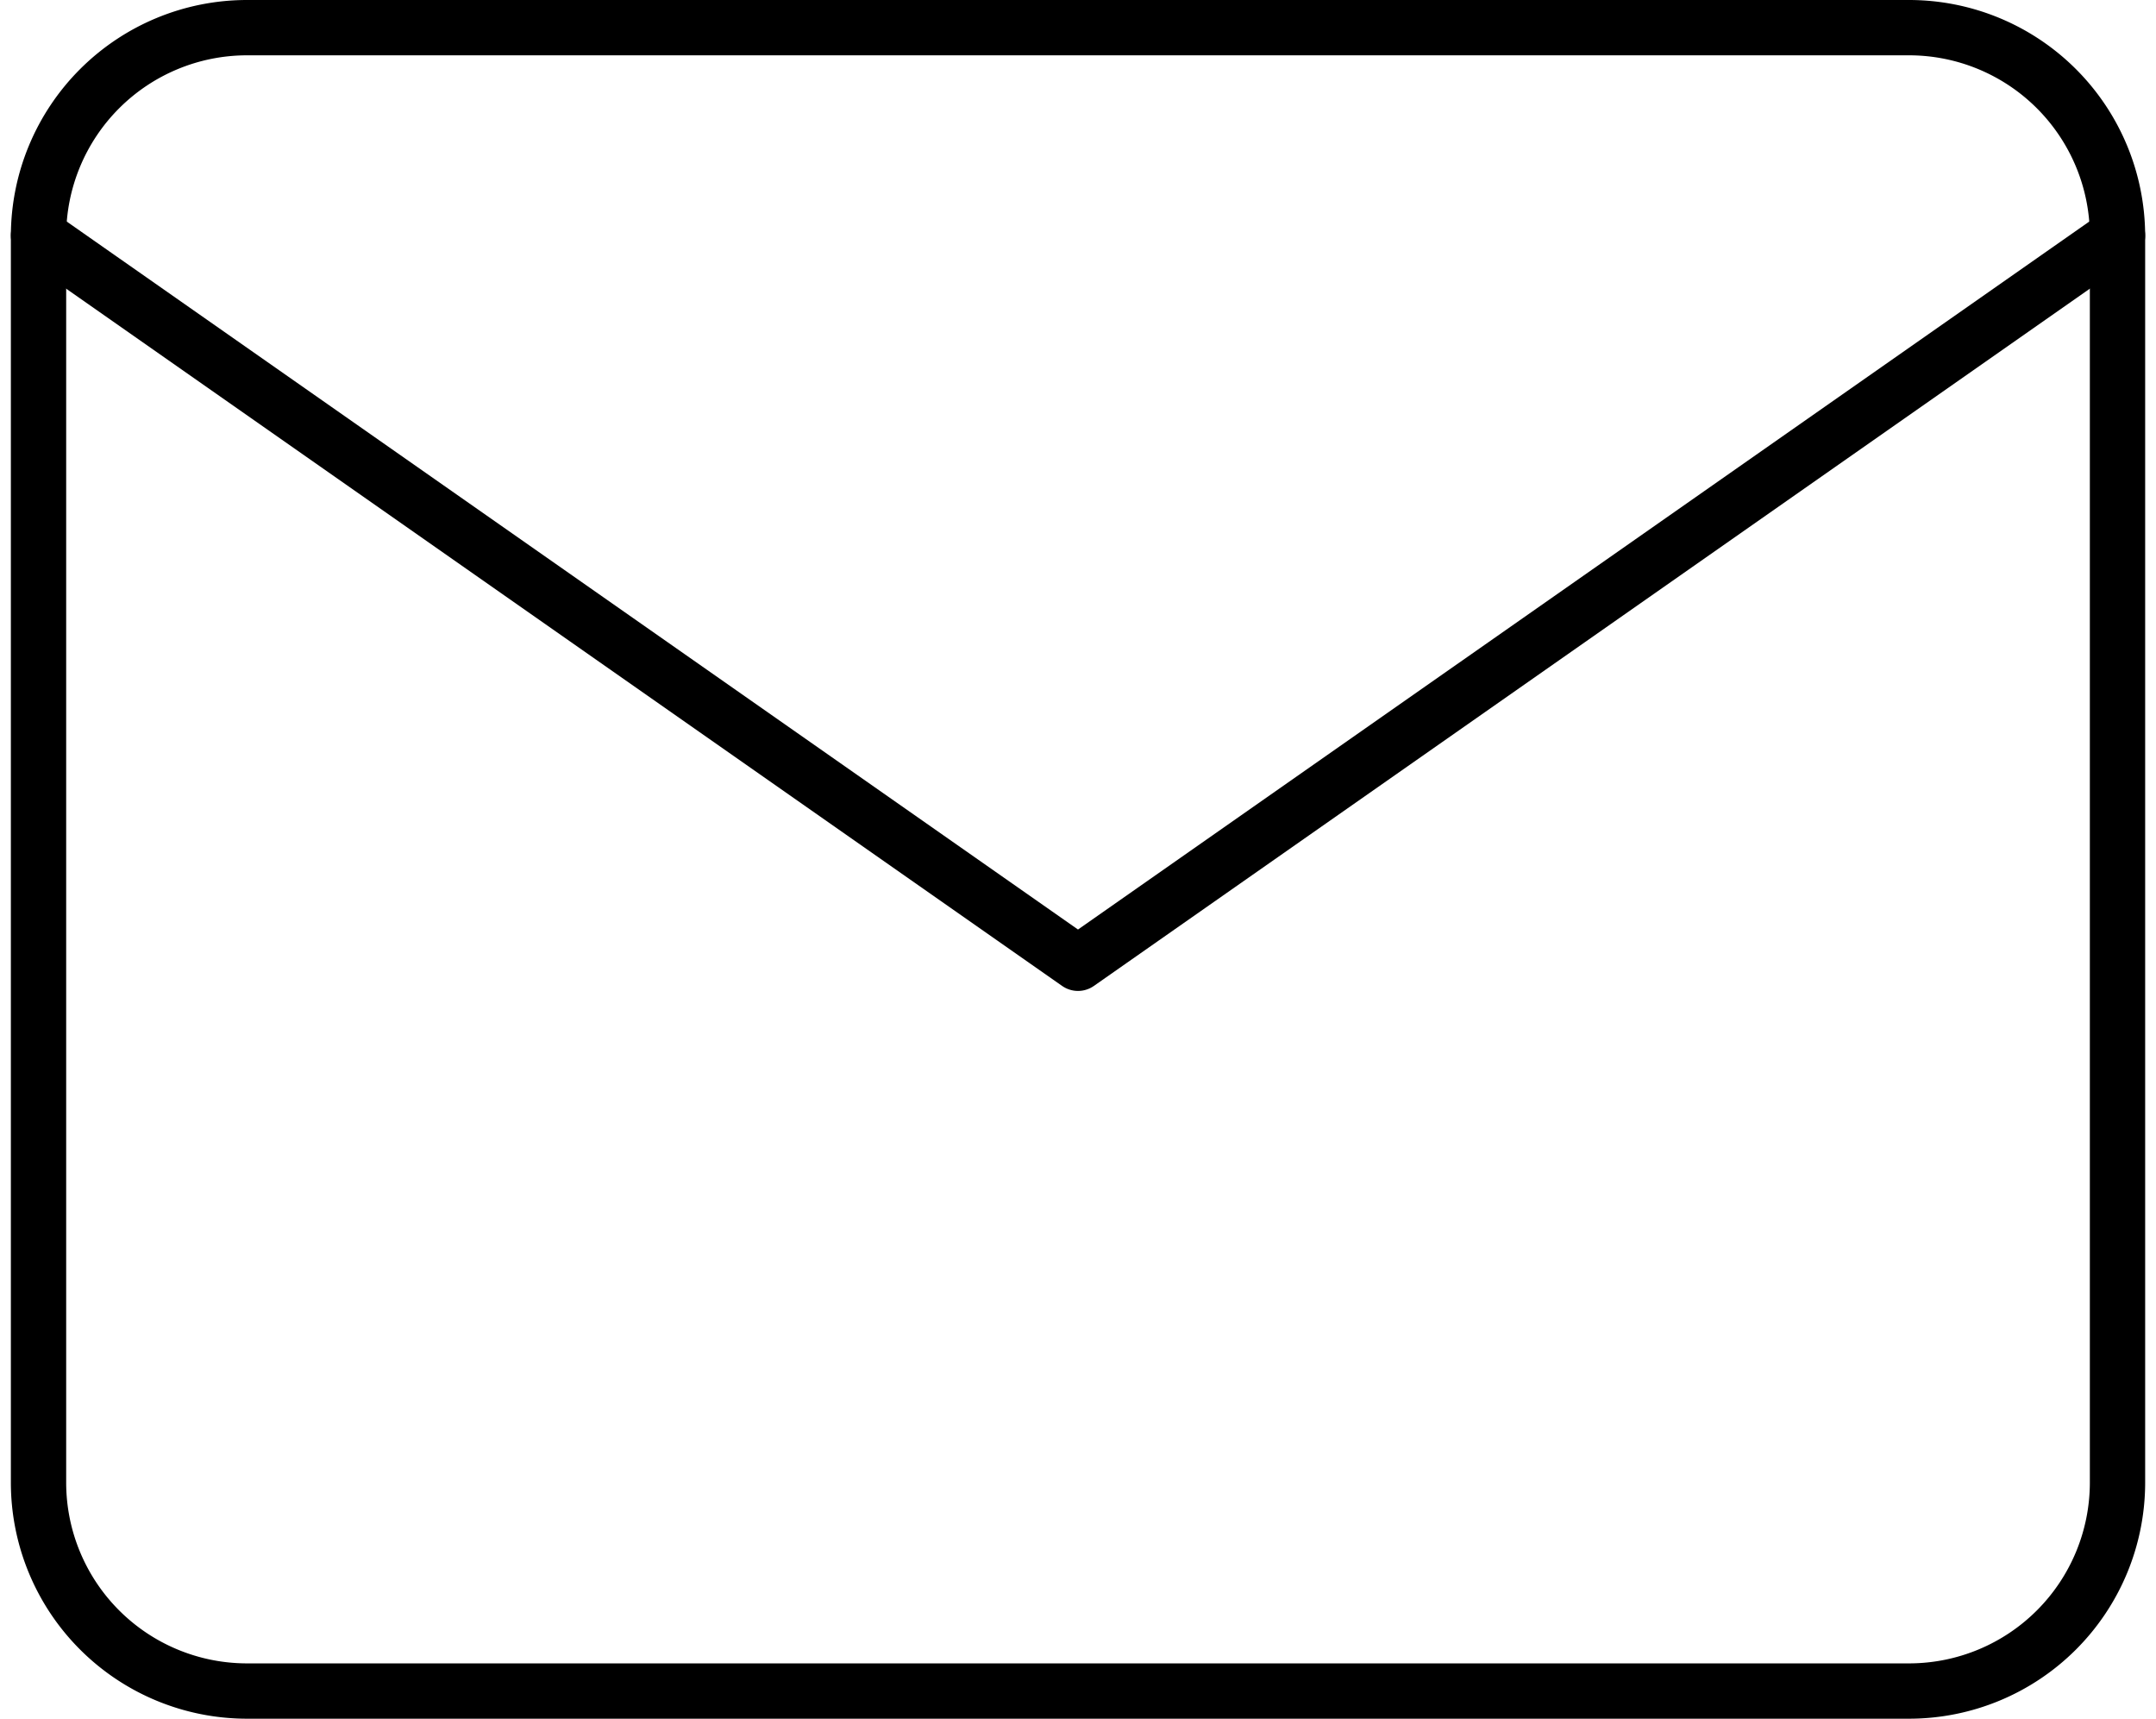
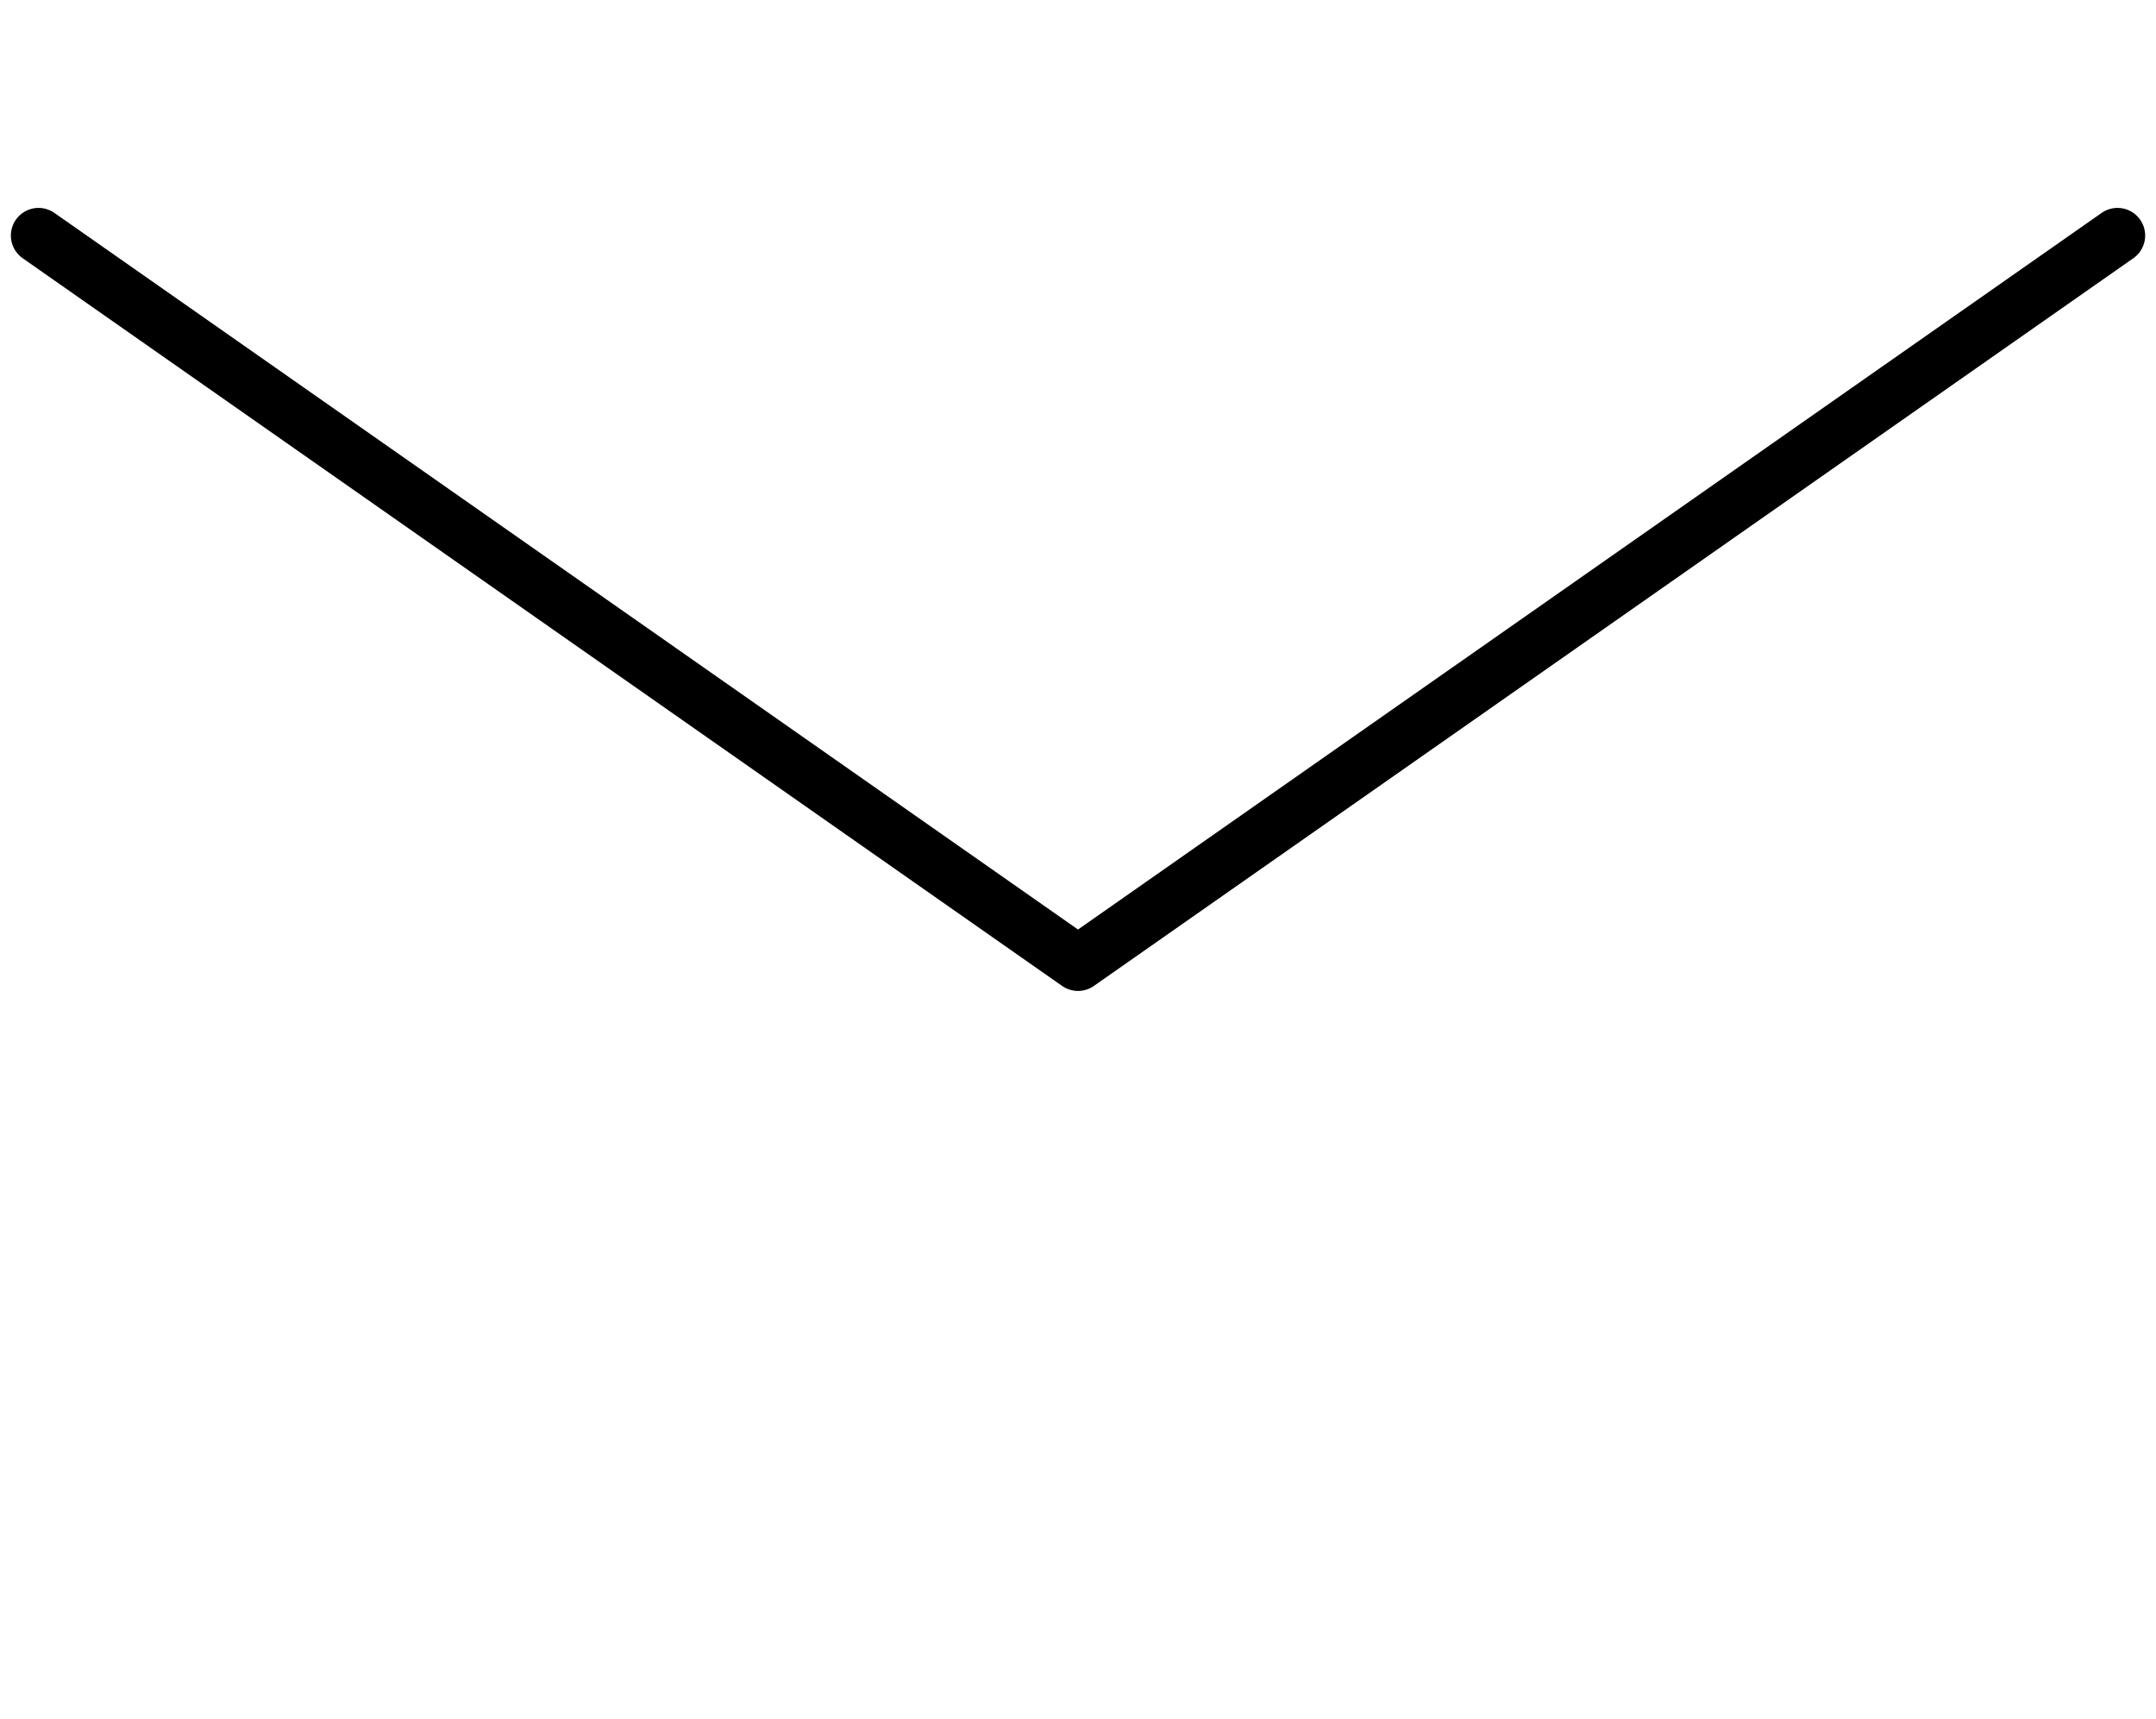
<svg xmlns="http://www.w3.org/2000/svg" width="77.964" height="62.142" viewBox="0 0 77.964 62.142">
  <g id="Icon_feather-mail" data-name="Icon feather-mail" transform="translate(1.393 1)">
-     <path id="Tracciato_687" data-name="Tracciato 687" d="M10.518,6H70.661a7.54,7.54,0,0,1,7.518,7.518V58.624a7.54,7.54,0,0,1-7.518,7.518H10.518A7.54,7.54,0,0,1,3,58.624V13.518A7.54,7.54,0,0,1,10.518,6Z" transform="translate(-3 -6)" fill="none" stroke="#000" stroke-linecap="round" stroke-linejoin="round" stroke-width="2" />
    <path id="Tracciato_688" data-name="Tracciato 688" d="M78.179,9,40.589,35.312,3,9" transform="translate(-3 -1.483)" fill="none" stroke="#000" stroke-linecap="round" stroke-linejoin="round" stroke-width="2" />
  </g>
</svg>